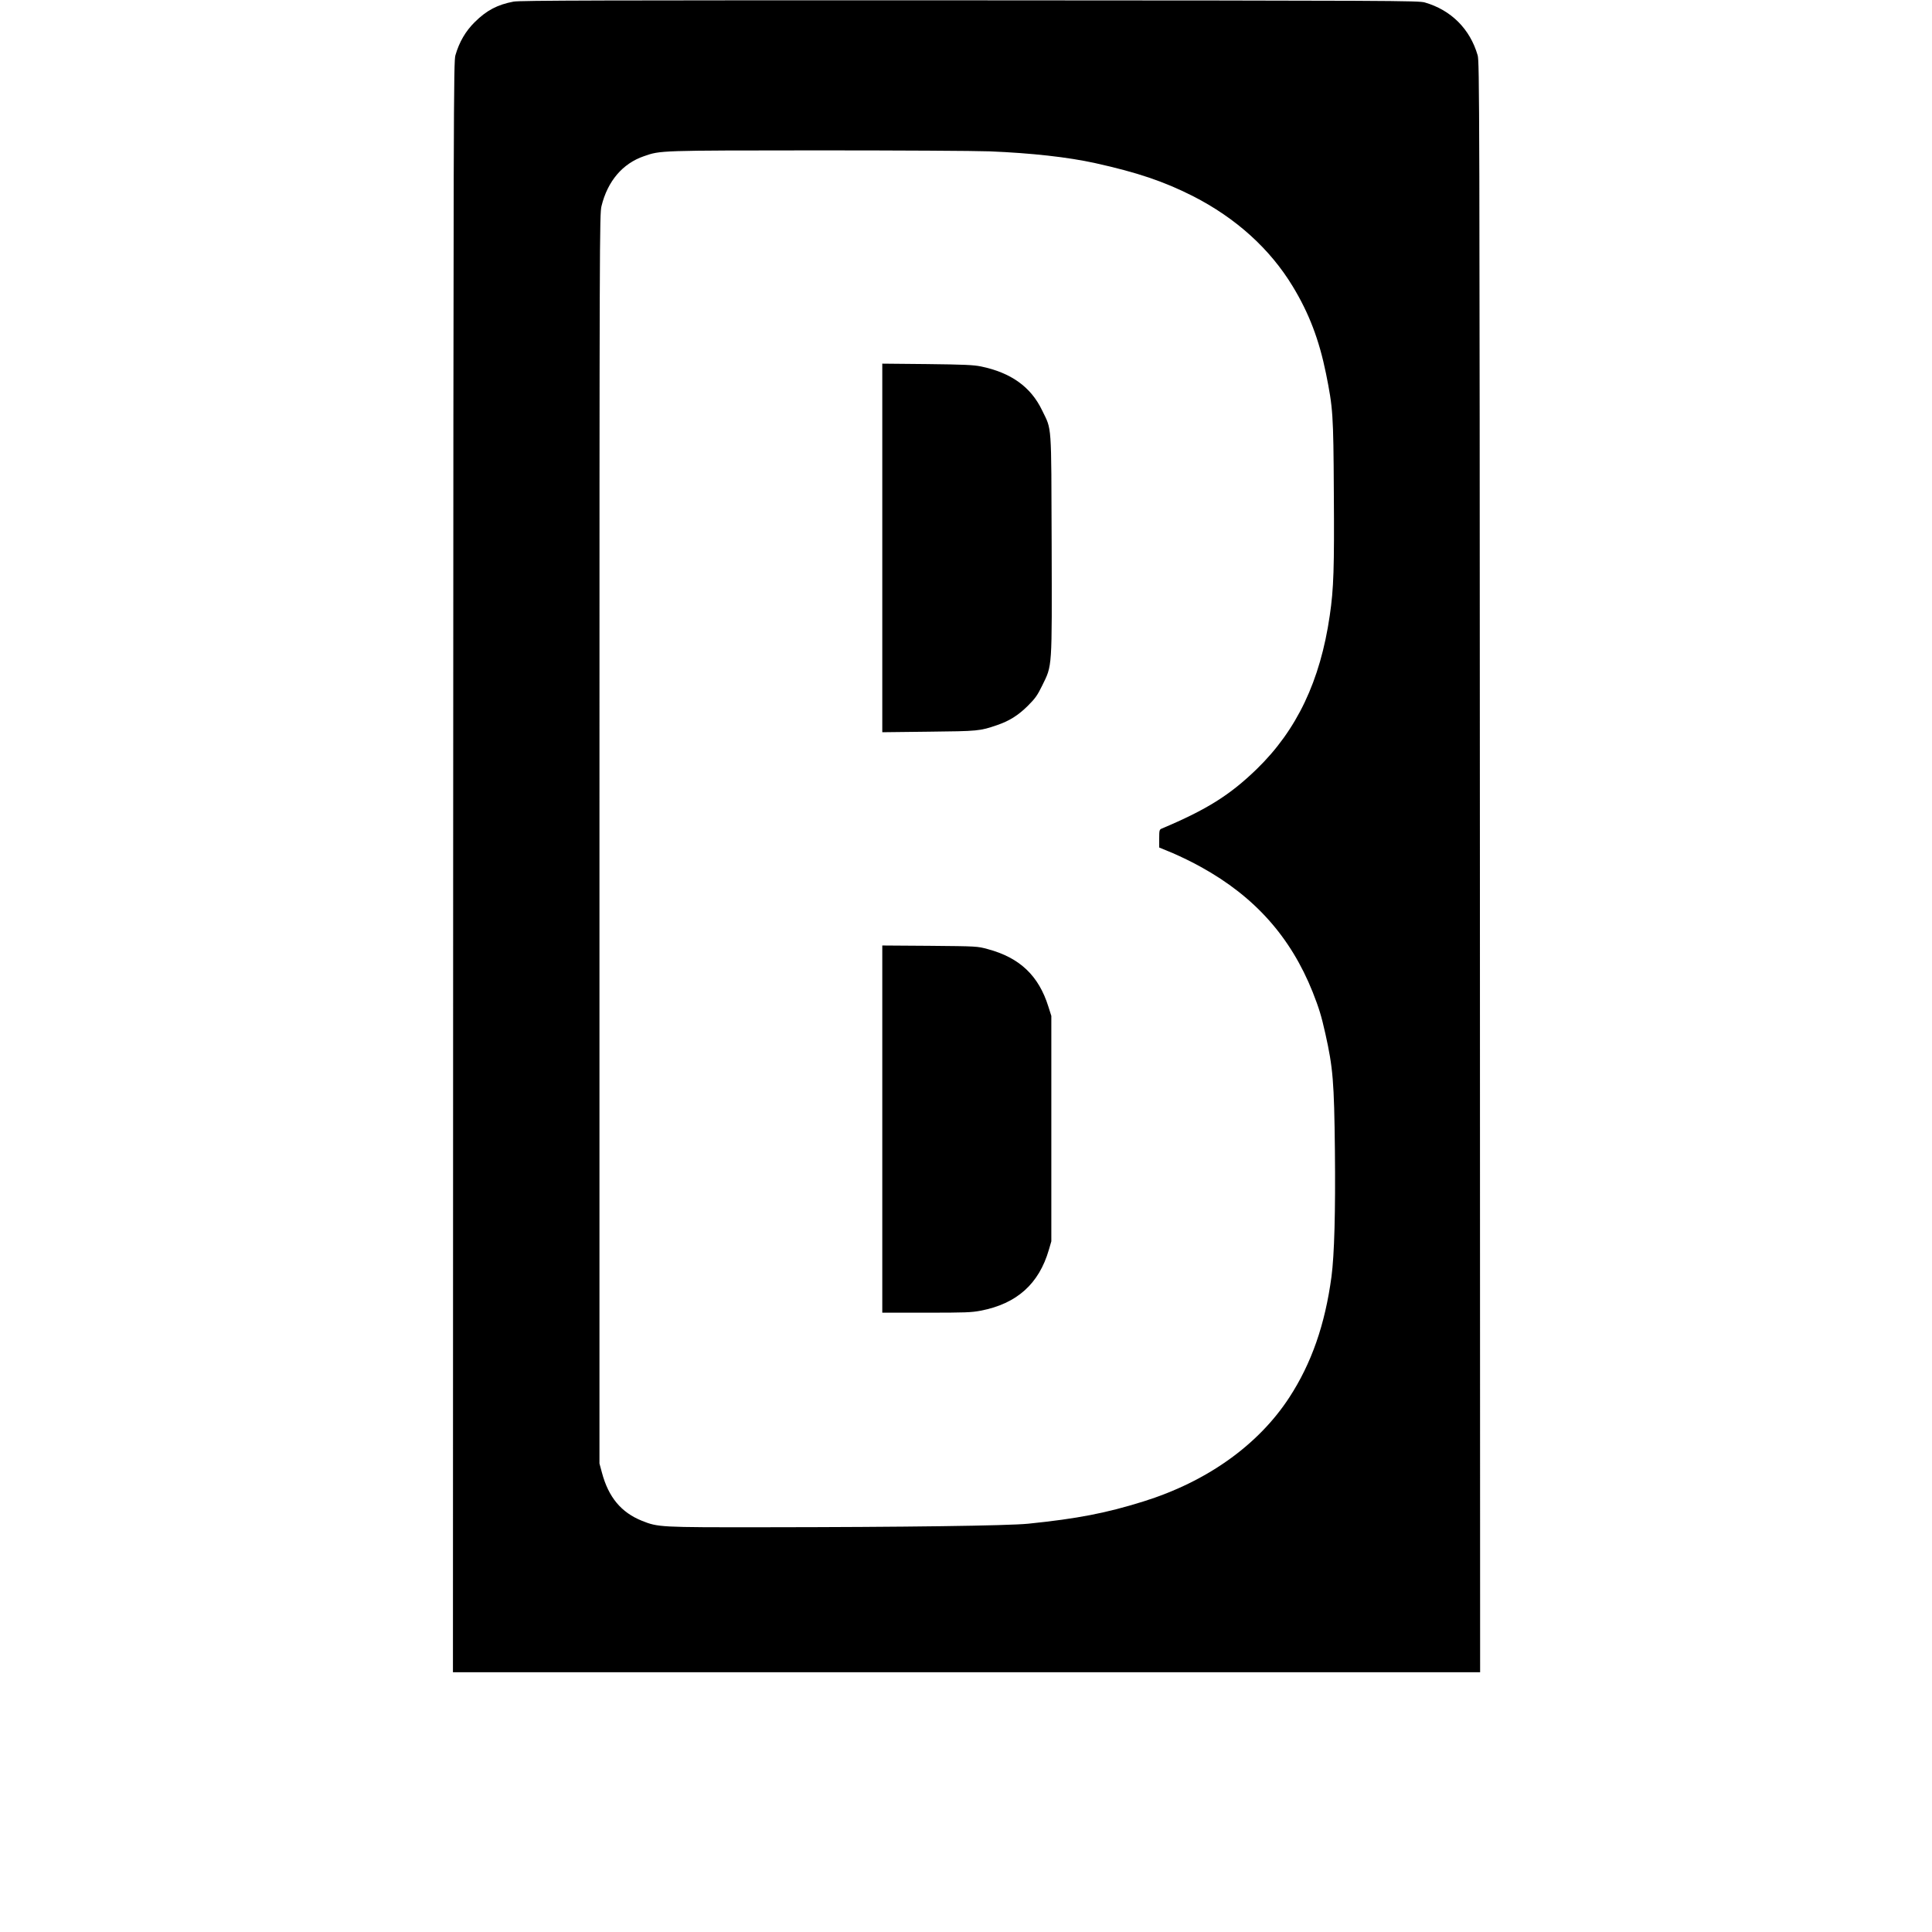
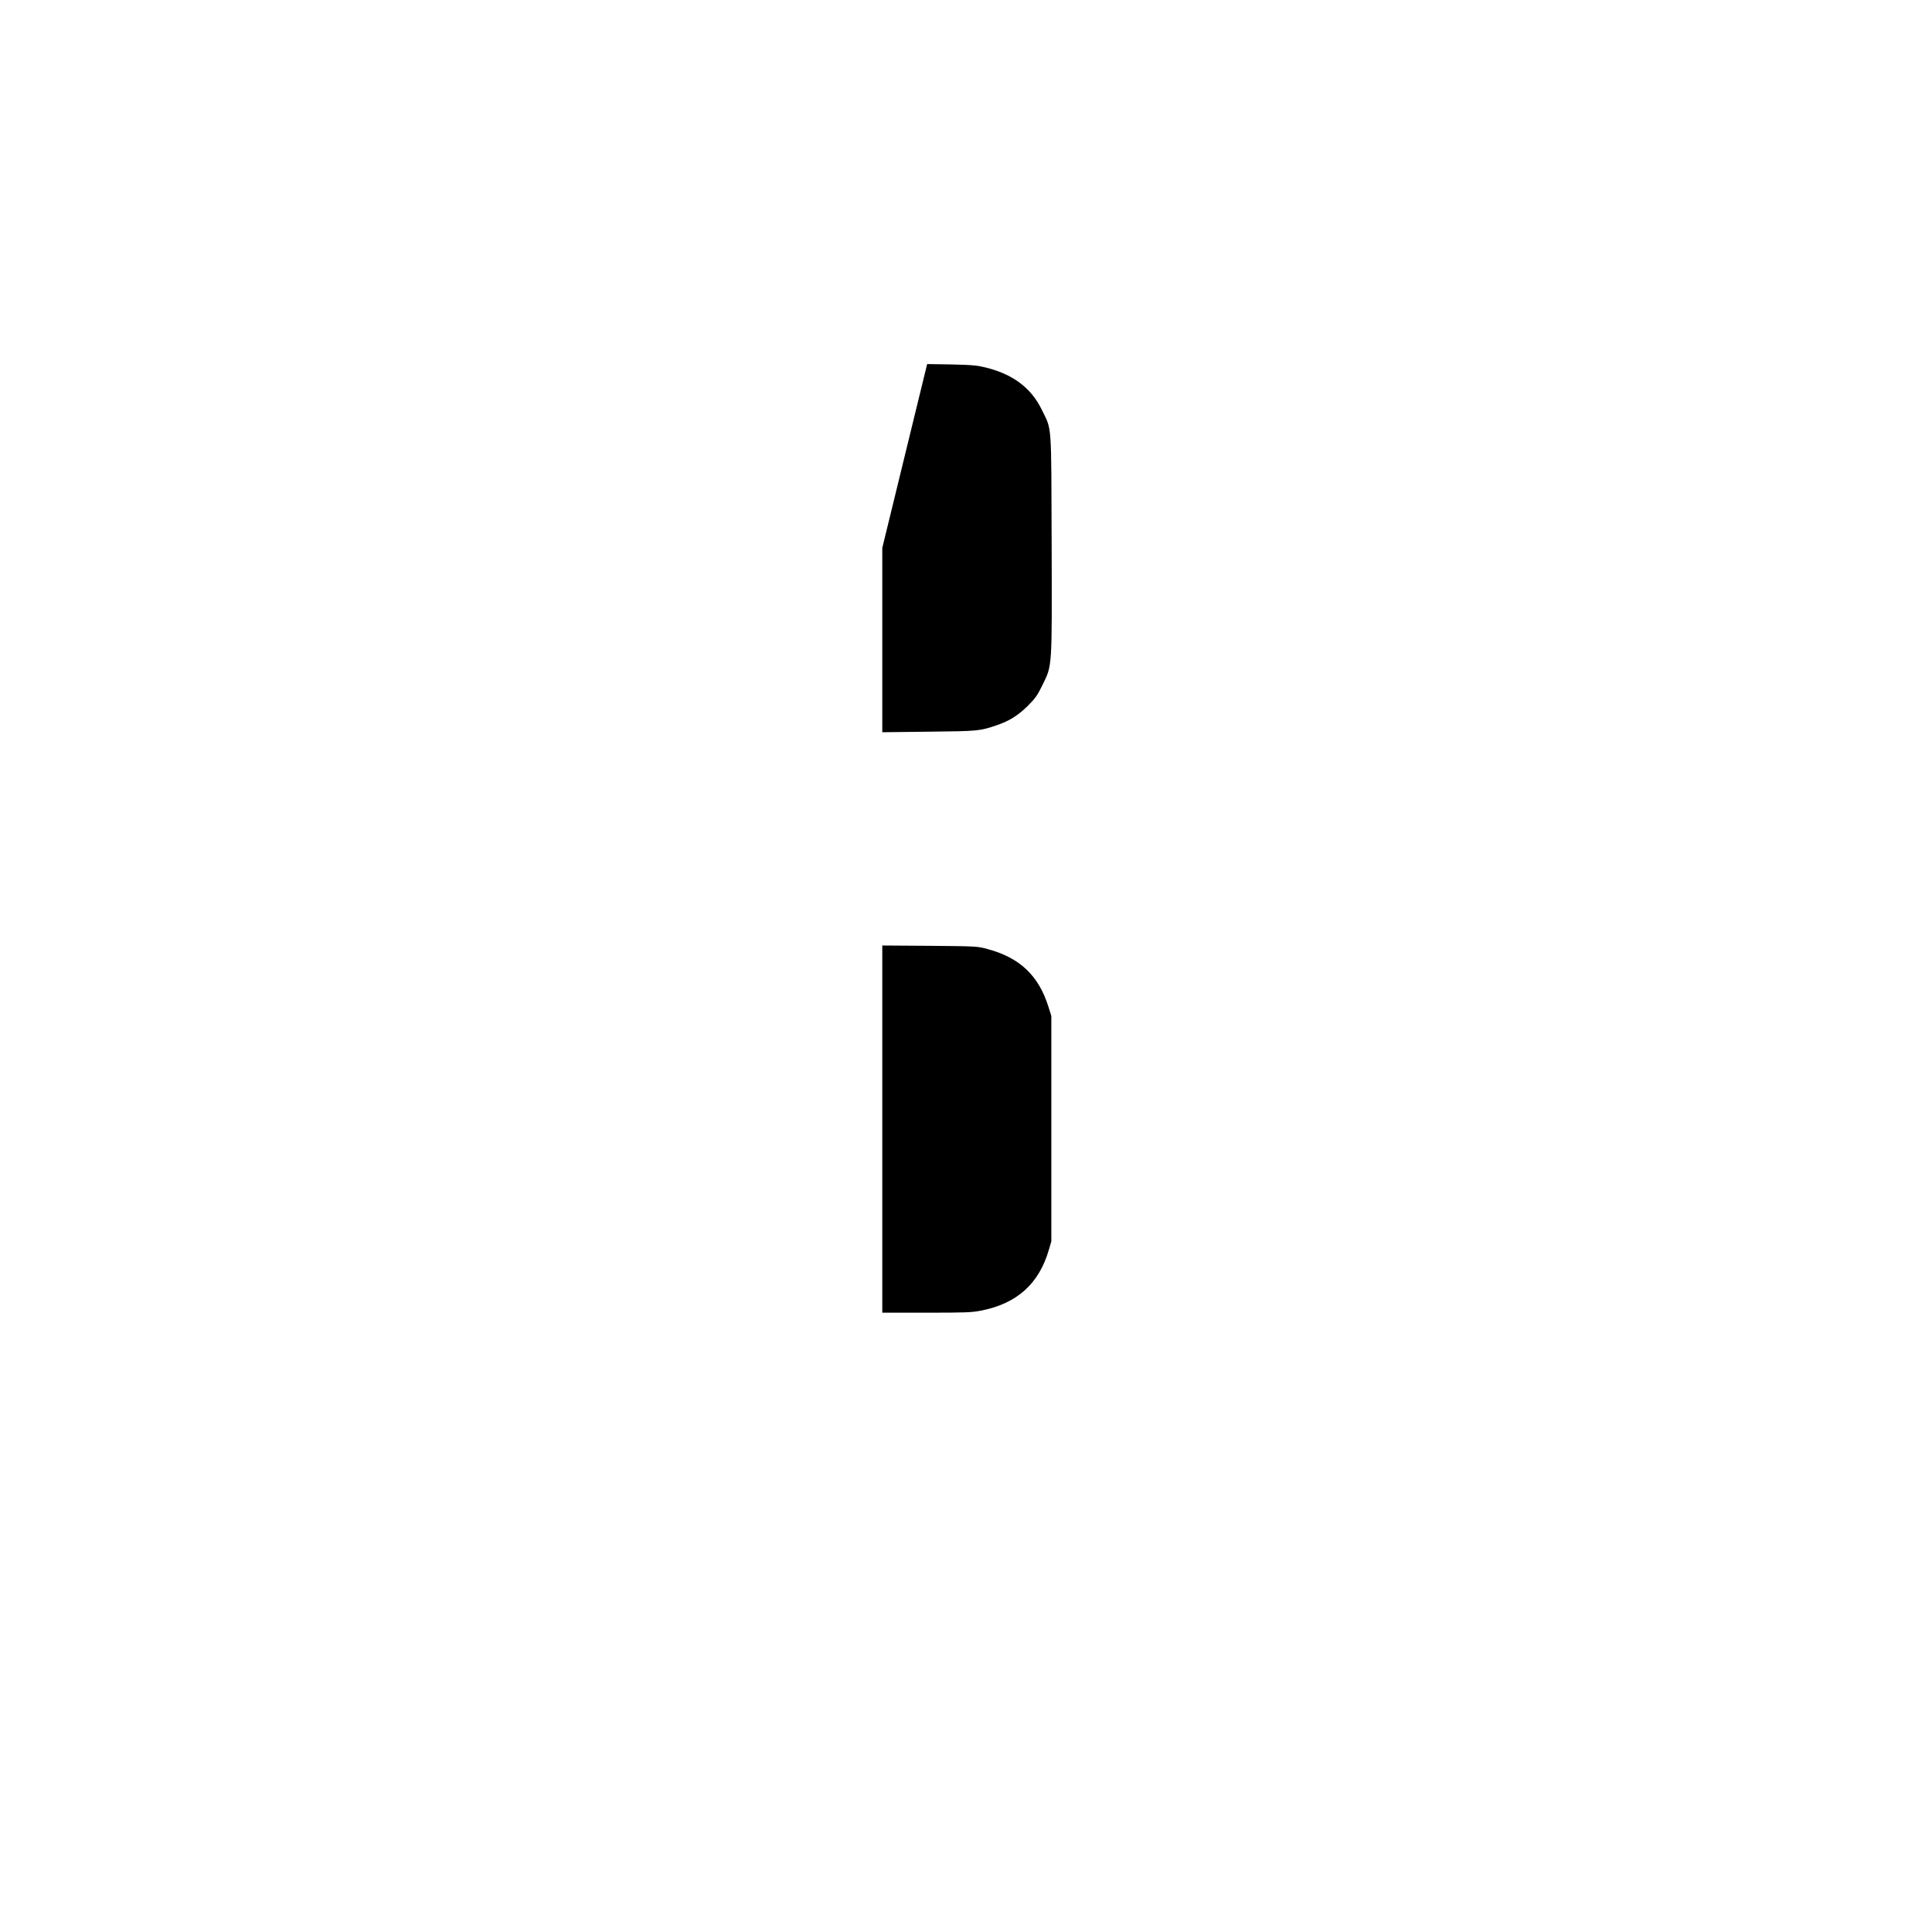
<svg xmlns="http://www.w3.org/2000/svg" version="1.0" width="1800pt" height="1800pt" viewBox="0 0 1800 1800" preserveAspectRatio="xMidYMid meet">
  <g transform="translate(0,1800) scale(0.1,-0.1)" fill="#000000" stroke="none">
-     <path d="M4785 17985 c-150 -28 -252 -82 -361 -190 -87 -86 -145 -186 -181 -310 -17 -57 -18 -435 -21 -7562 l-2 -7503 4785 0 4785 0 -2 7503 c-3 7127 -4 7505 -21 7562 -71 245 -247 421 -492 492 -57 17 -282 18 -4240 20 -3427 1 -4193 -1 -4250 -12z m4435 -1395 c390 -16 731 -54 985 -110 392 -87 638 -170 909 -307 400 -204 718 -491 930 -841 153 -252 246 -498 310 -812 65 -324 69 -374 73 -1108 5 -701 -1 -898 -38 -1147 -88 -608 -307 -1068 -681 -1431 -250 -242 -463 -376 -885 -554 -21 -9 -23 -16 -23 -93 l0 -83 128 -53 c70 -30 188 -87 262 -129 500 -276 835 -652 1040 -1165 60 -153 80 -218 118 -387 71 -318 82 -447 89 -1090 6 -570 -5 -970 -32 -1175 -60 -446 -186 -807 -393 -1125 -289 -443 -767 -784 -1360 -969 -346 -108 -612 -160 -1072 -207 -190 -19 -1156 -32 -2461 -33 -975 -1 -987 0 -1138 60 -194 78 -312 220 -373 449 l-23 85 0 5820 c0 5631 1 5822 19 5895 57 233 197 397 396 465 155 54 138 53 1615 54 754 0 1476 -4 1605 -9z" />
-     <path d="M8220 12895 l0 -1717 433 5 c462 5 475 6 636 61 117 40 198 92 287 180 69 69 89 97 133 187 96 196 92 141 89 1317 -4 1152 3 1059 -89 1249 -105 219 -290 351 -570 409 -69 14 -158 18 -501 22 l-418 4 0 -1717z" />
+     <path d="M8220 12895 l0 -1717 433 5 c462 5 475 6 636 61 117 40 198 92 287 180 69 69 89 97 133 187 96 196 92 141 89 1317 -4 1152 3 1059 -89 1249 -105 219 -290 351 -570 409 -69 14 -158 18 -501 22 z" />
    <path d="M8220 7481 l0 -1711 410 0 c363 0 421 2 509 19 335 65 541 250 633 567 l23 79 0 1050 0 1050 -28 88 c-90 287 -266 454 -563 534 -99 27 -99 27 -541 31 l-443 3 0 -1710z" />
  </g>
</svg>